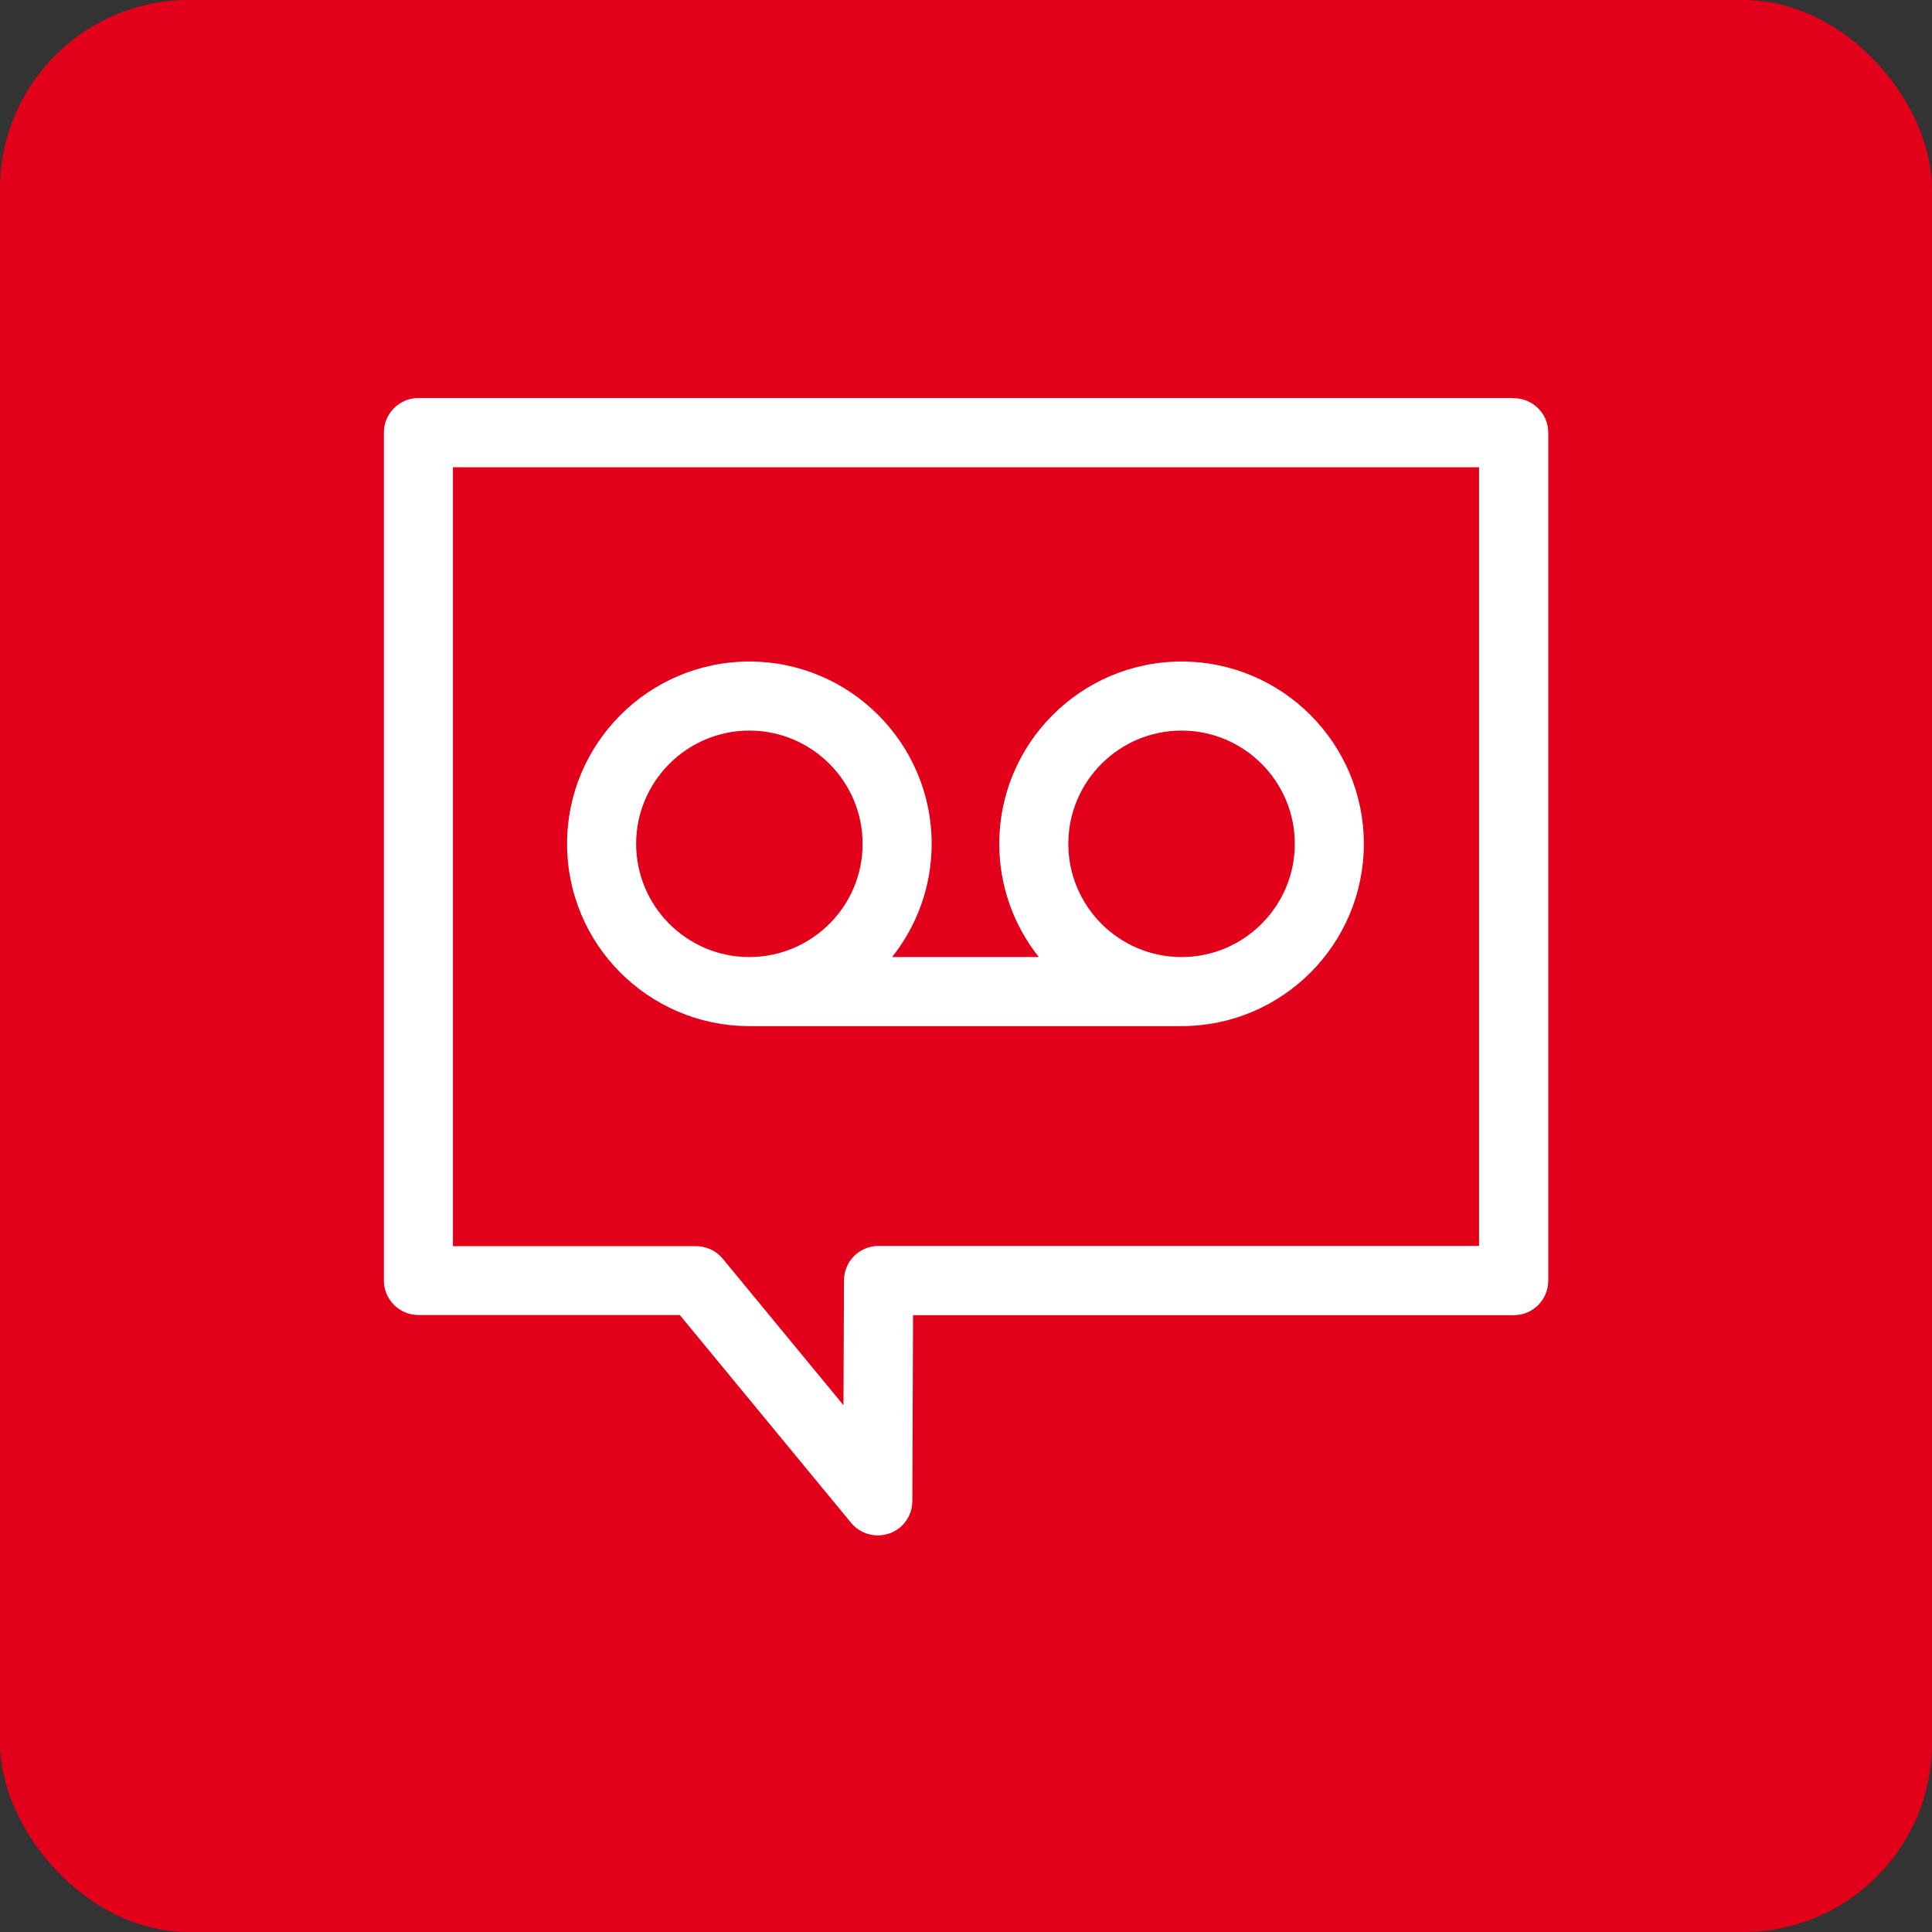
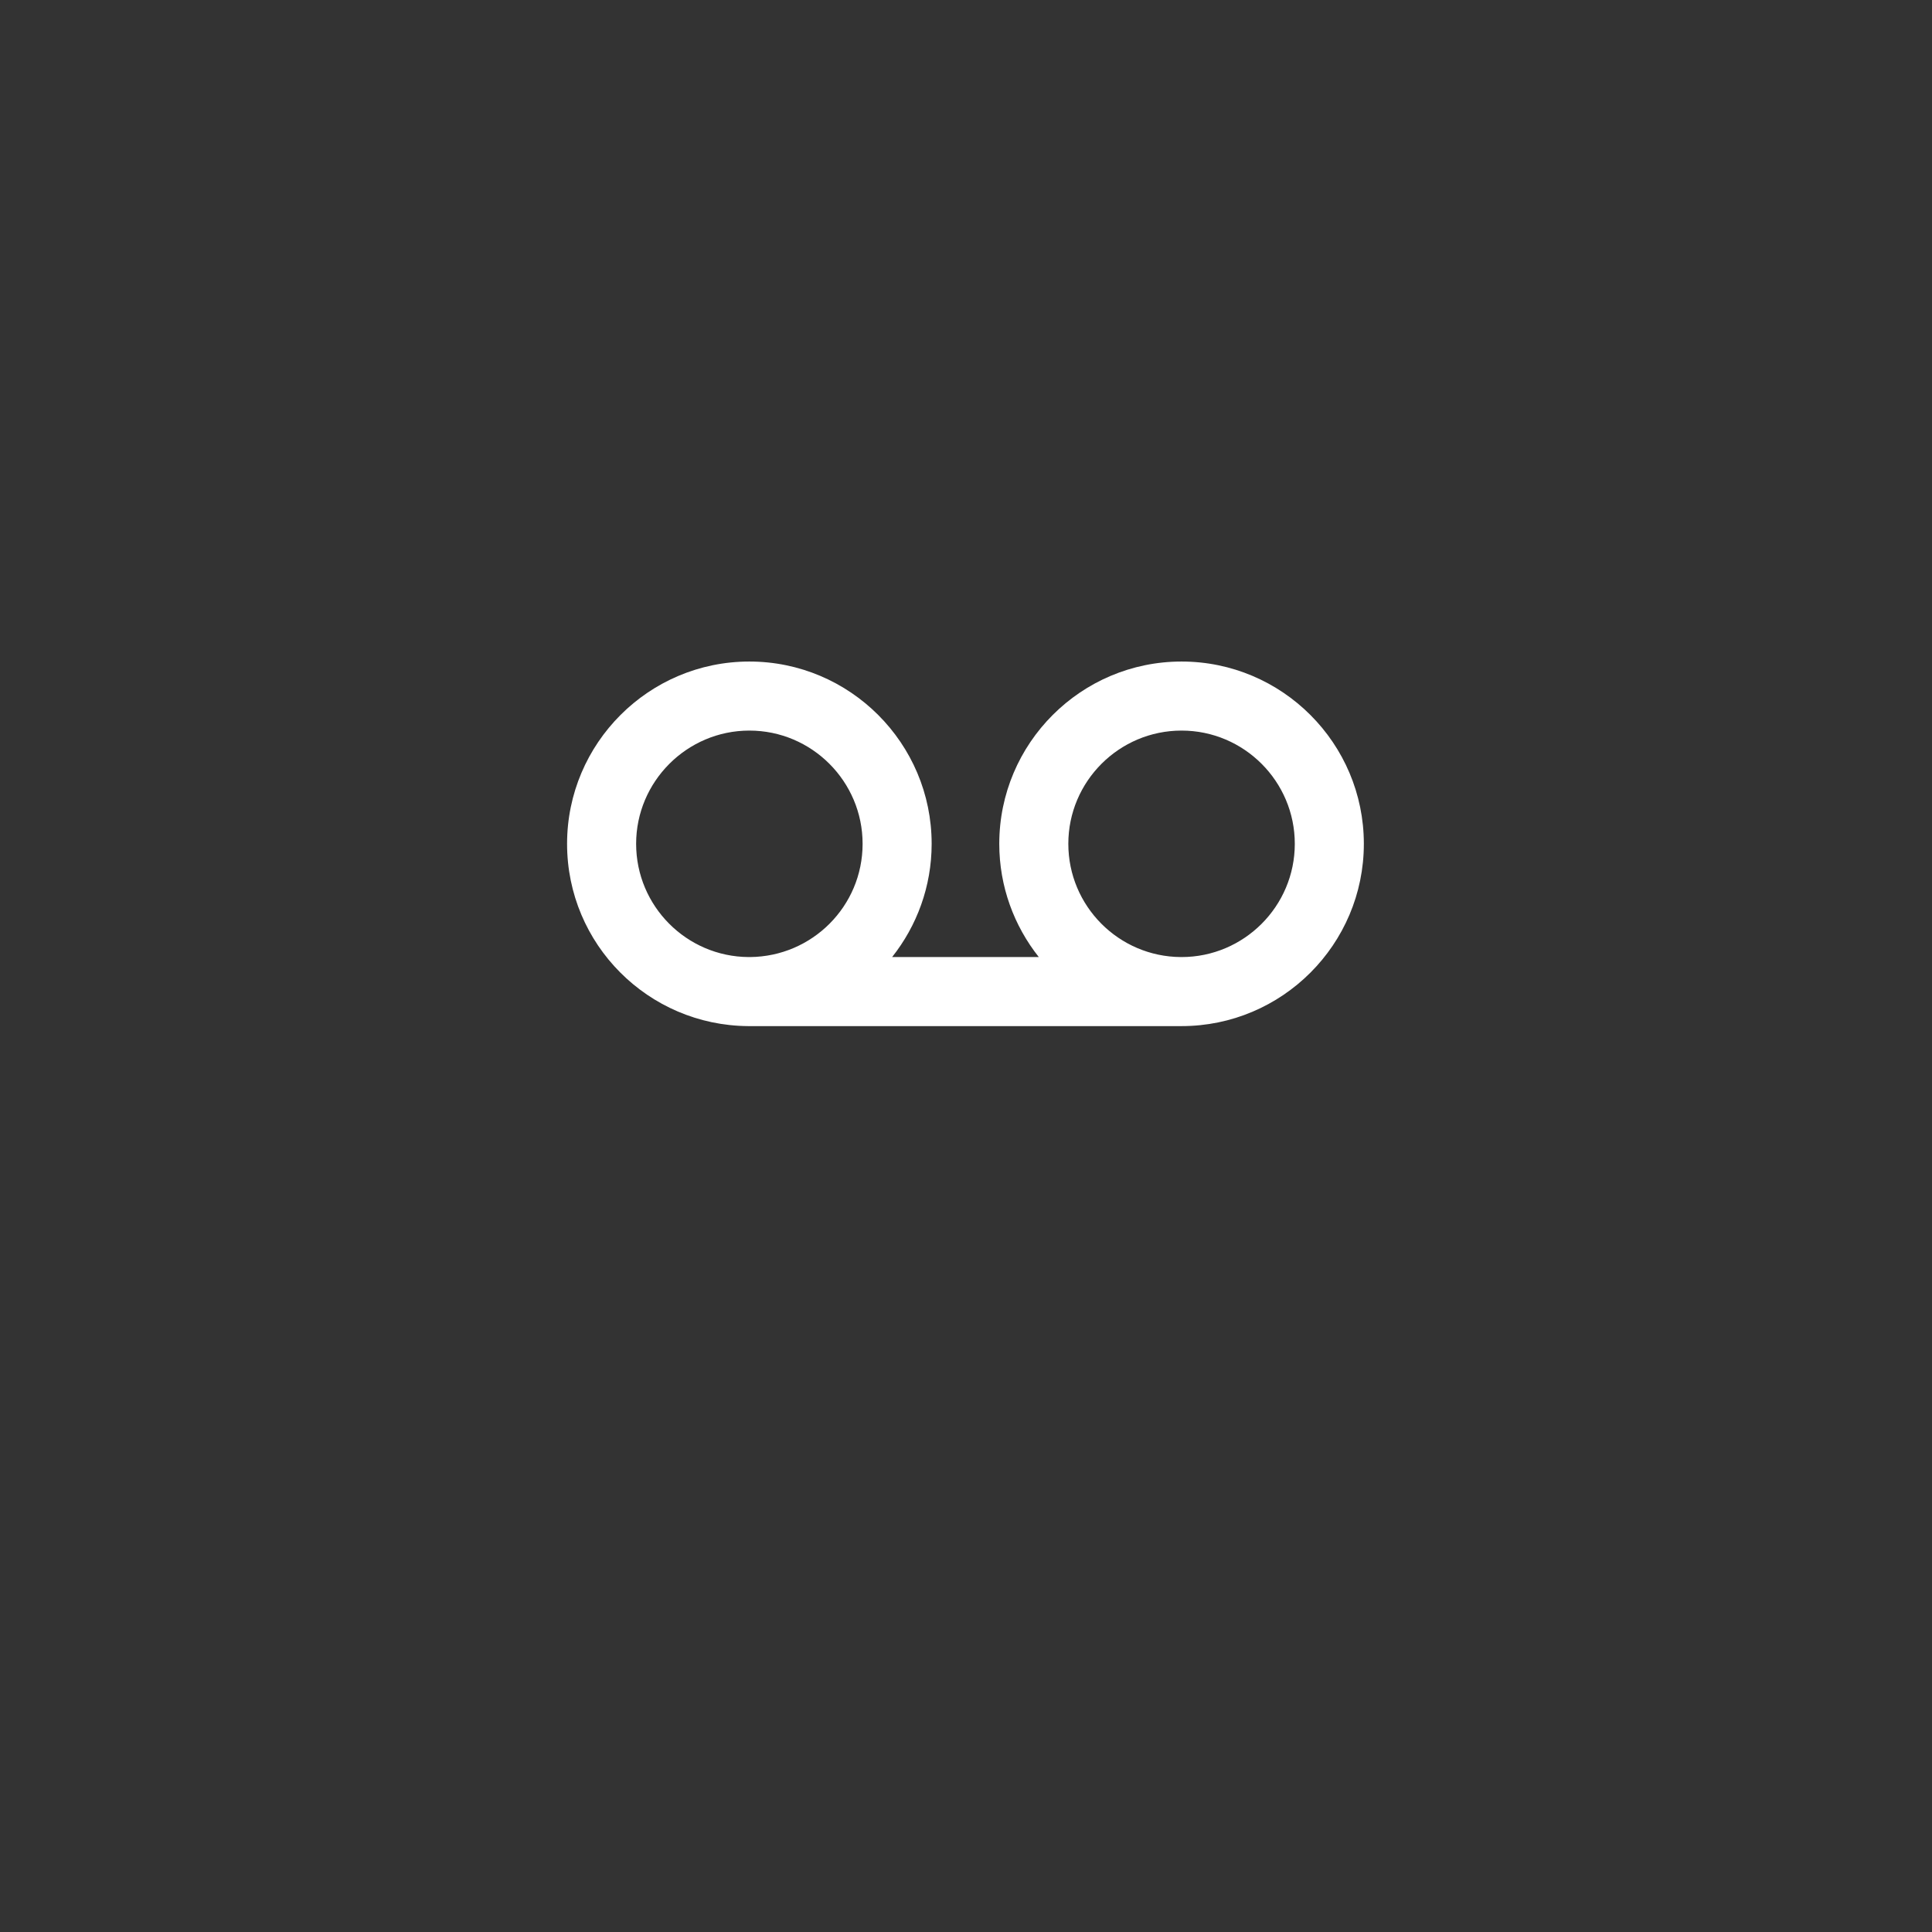
<svg xmlns="http://www.w3.org/2000/svg" viewBox="0 0 108 108">
  <rect x="0" y="0" width="108" height="108" fill="#333333" stroke="none" />
  <defs>
    <style>.cls-1{fill:none;}.cls-2{fill:#fff;}.cls-3{fill:#e2001a;}</style>
  </defs>
  <g id="Fond_Android">
-     <rect class="cls-3" width="108" height="108" rx="10.55" ry="10.55" />
-   </g>
+     </g>
  <g id="Icone">
    <rect class="cls-1" width="108" height="108" />
    <g>
-       <path class="cls-2" d="M84.61,22.25H23.39c-1.07,0-1.93,.87-1.93,1.93v47.4c0,1.07,.87,1.93,1.93,1.93h14.61l9.58,11.62c.38,.46,.93,.7,1.49,.7,.22,0,.44-.04,.65-.11,.77-.27,1.28-1,1.28-1.81l.04-10.39h33.58c1.07,0,1.93-.87,1.93-1.93V24.19c0-1.07-.87-1.93-1.93-1.93Zm-1.93,47.4H49.11c-1.07,0-1.93,.86-1.93,1.93l-.03,6.97-6.75-8.19c-.37-.45-.92-.7-1.49-.7h-13.59V26.12h57.36v43.53Z" />
      <path class="cls-2" d="M41.82,57.36h0s.03,0,.03,0c.01,0,.03,0,.04,0s.03,0,.04,0h24.08s.03,0,.04,0c5.62,0,10.19-4.57,10.19-10.19s-4.57-10.19-10.19-10.19-10.19,4.57-10.19,10.19c0,2.39,.83,4.59,2.21,6.33h-8.2c1.38-1.74,2.21-3.94,2.21-6.33,0-5.62-4.57-10.19-10.19-10.19s-10.19,4.57-10.19,10.19,4.54,10.15,10.12,10.19Zm17.9-10.19c0-3.49,2.84-6.33,6.33-6.33s6.33,2.84,6.33,6.33-2.84,6.33-6.33,6.33h0s-.04,0-.04,0c-3.47-.02-6.29-2.85-6.29-6.33Zm-17.83-6.33c3.49,0,6.33,2.84,6.33,6.33s-2.82,6.3-6.29,6.33h-.08c-3.47-.02-6.29-2.85-6.29-6.33s2.84-6.33,6.33-6.33Z" />
    </g>
  </g>
</svg>